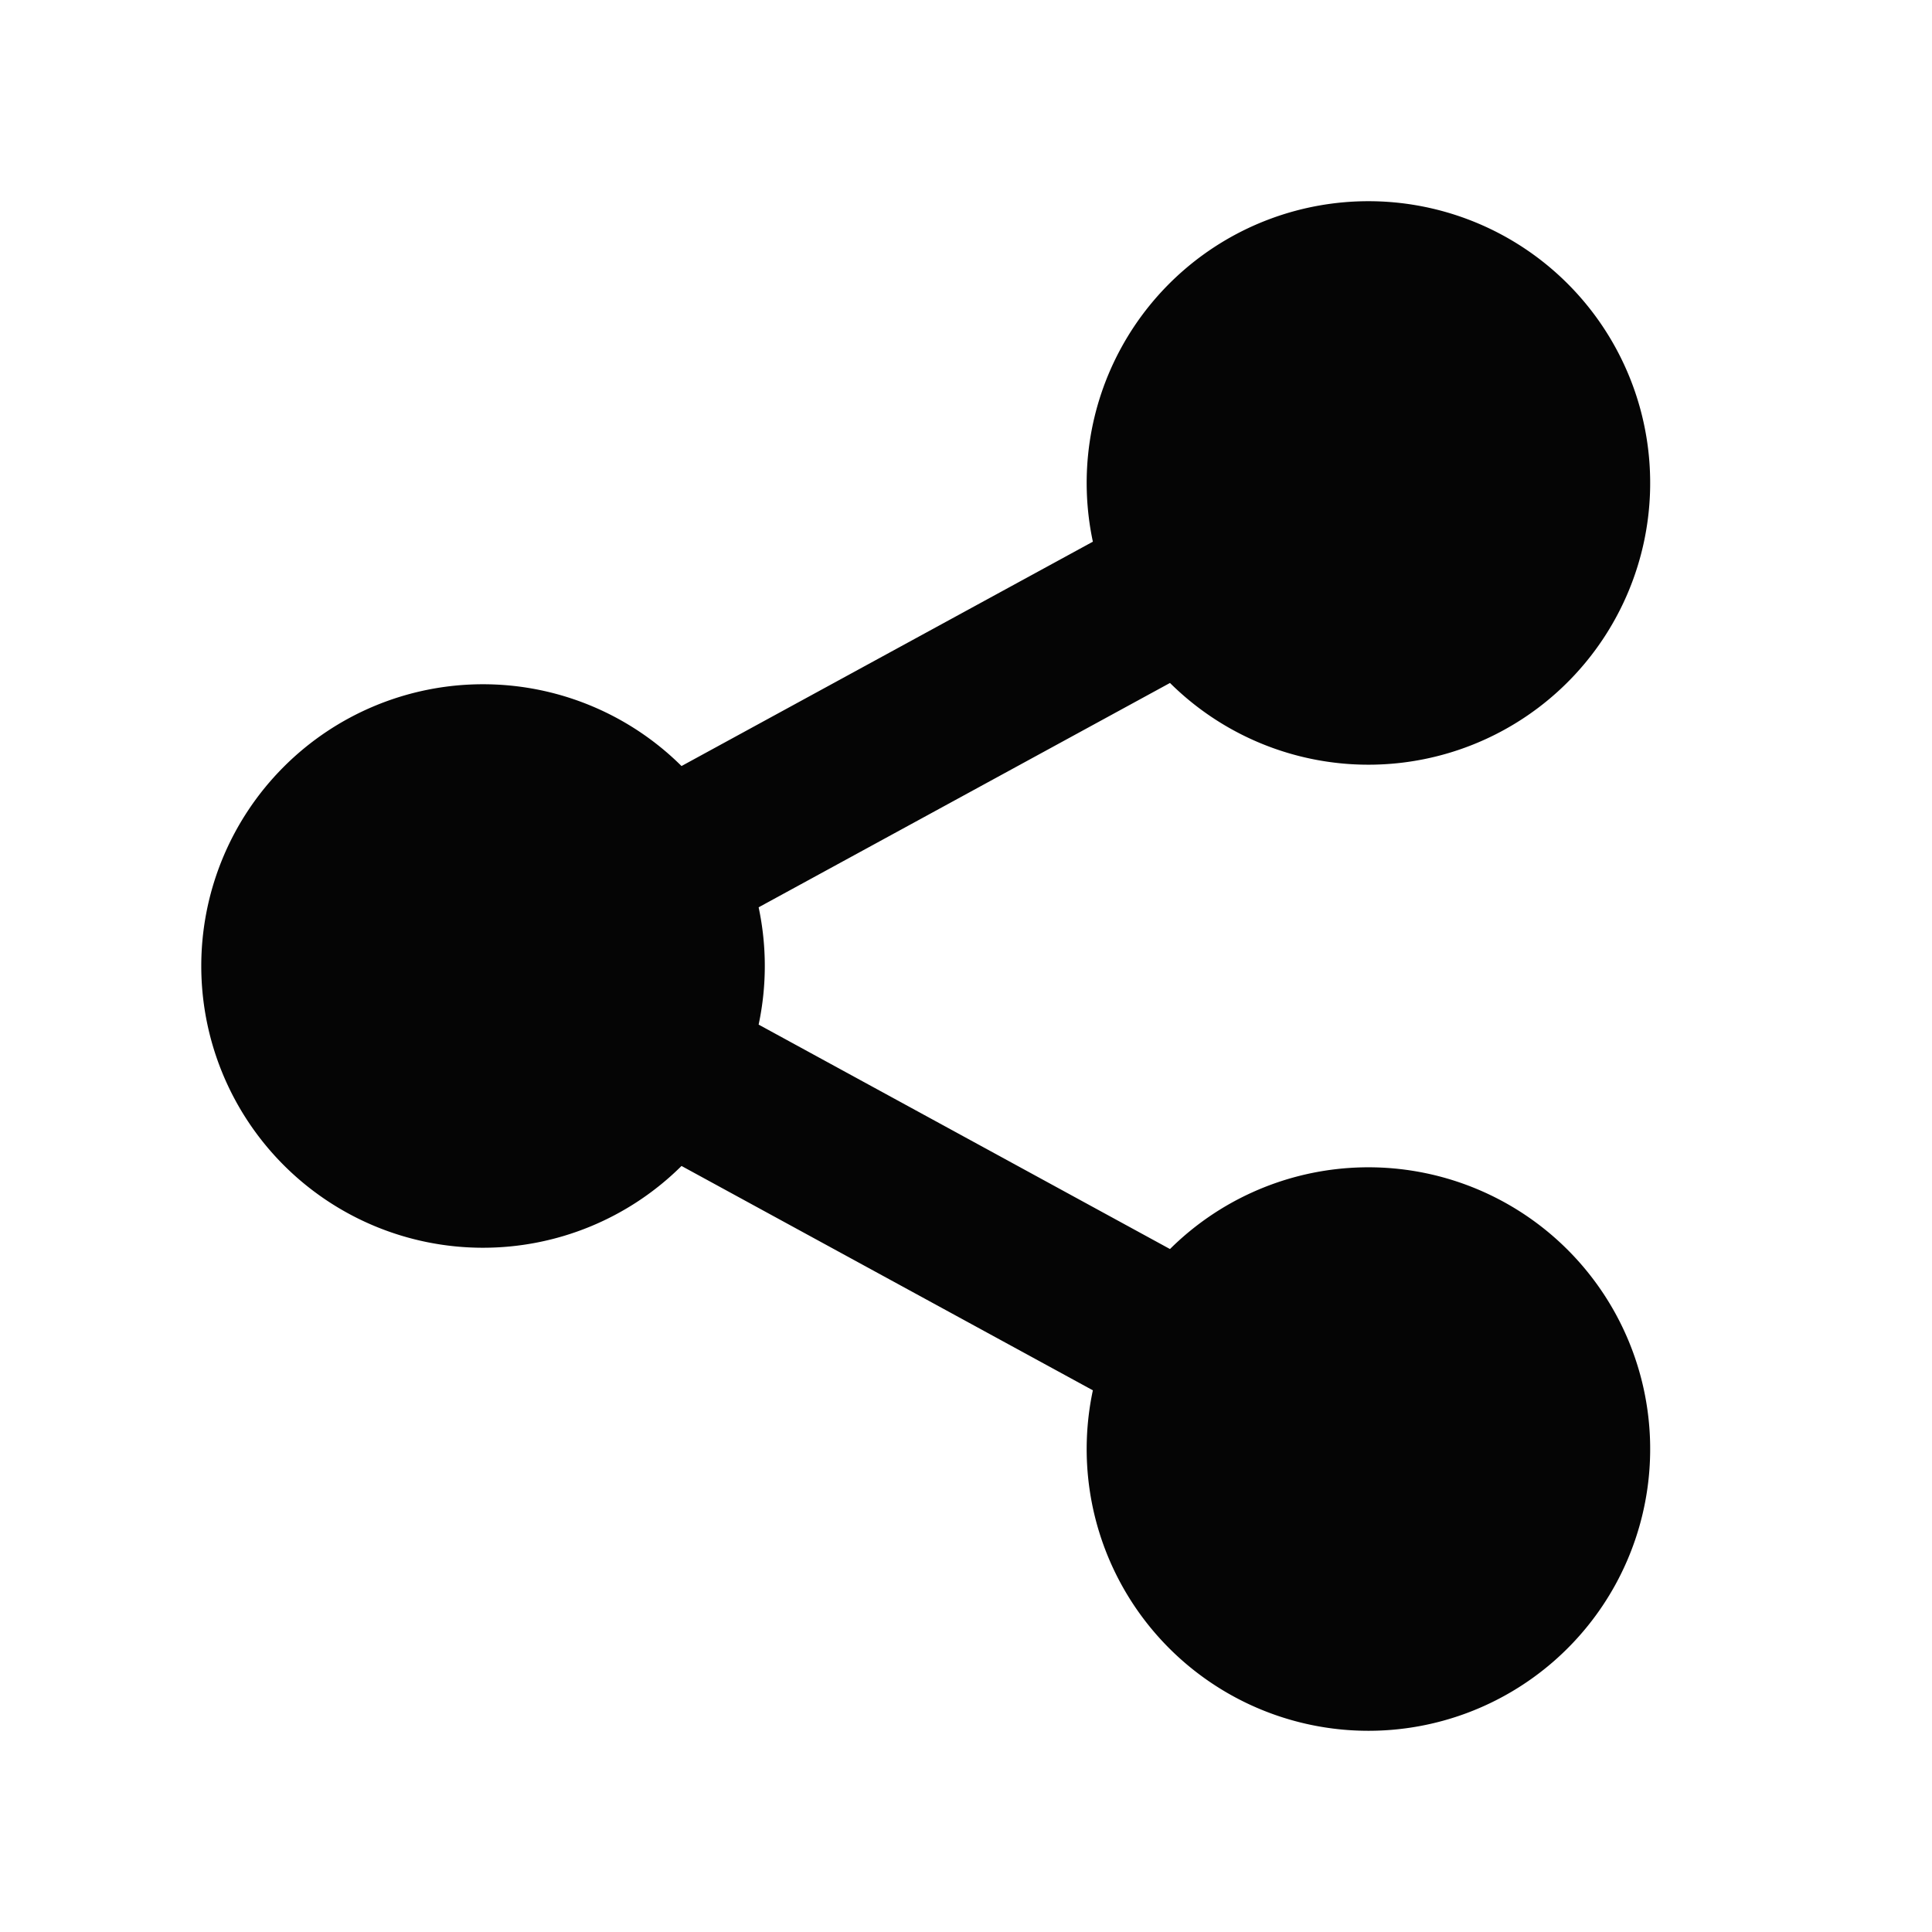
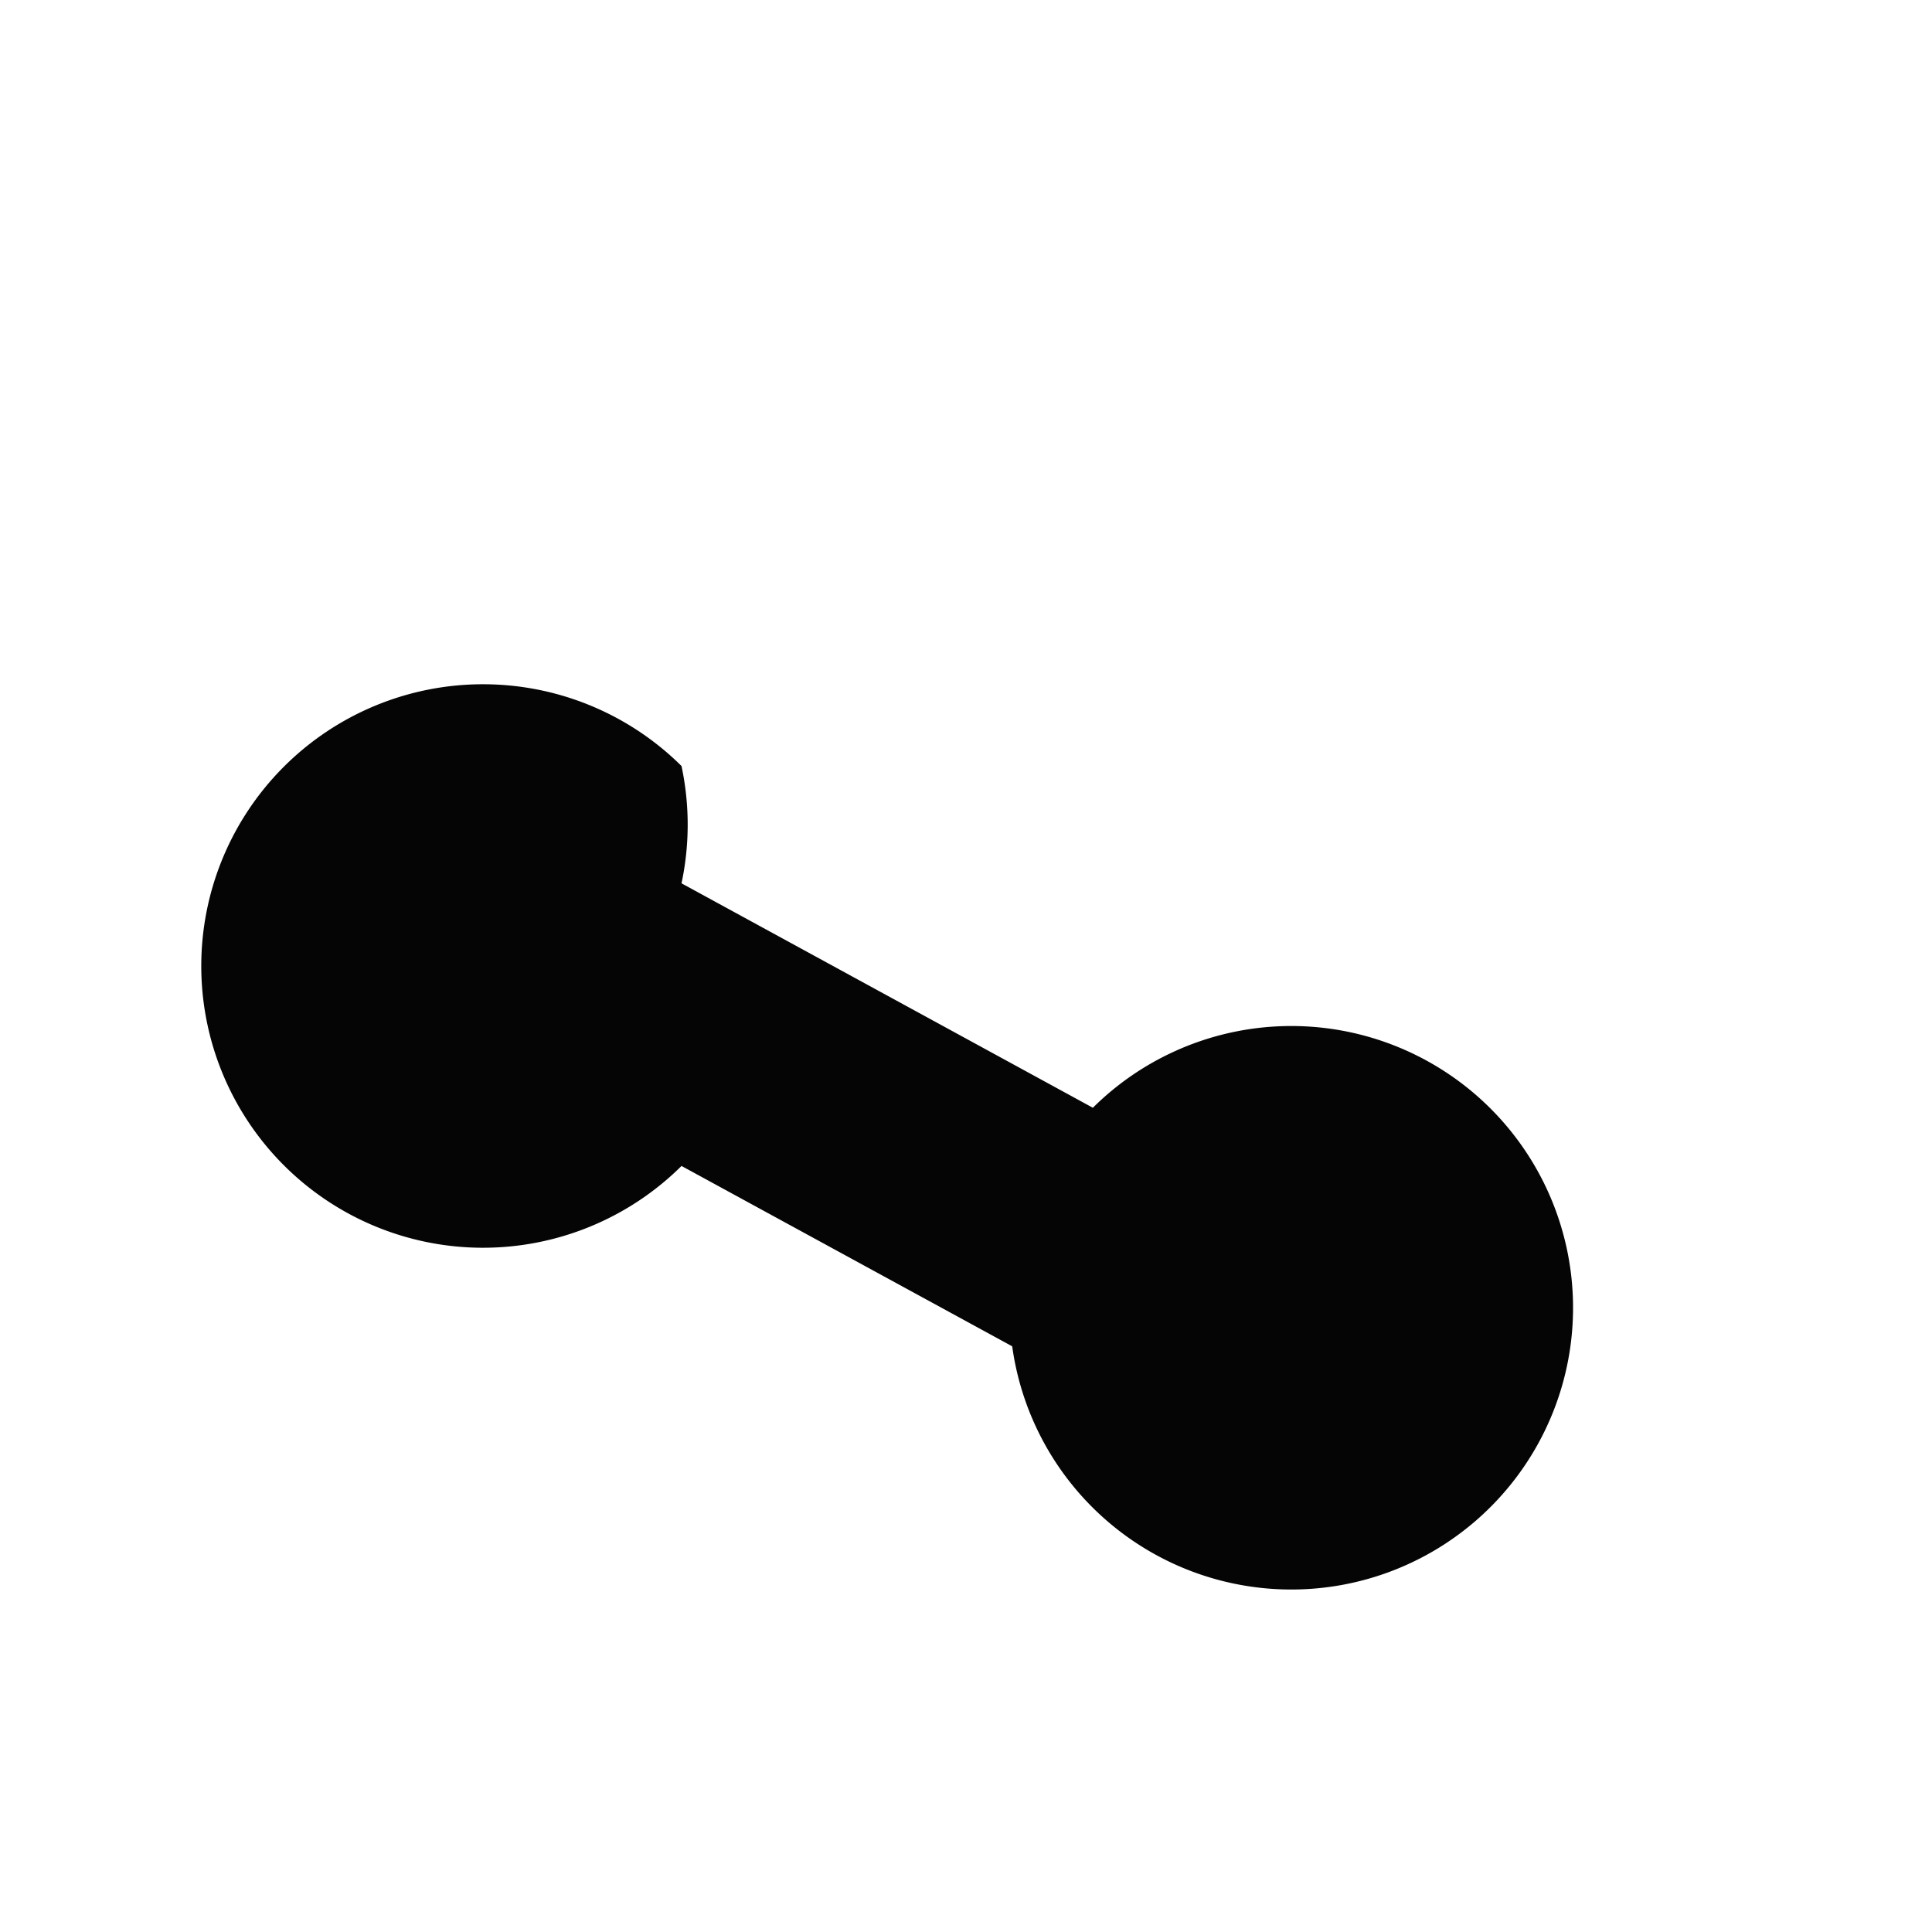
<svg xmlns="http://www.w3.org/2000/svg" width="40" height="40" viewBox="0 0 24 24">
-   <path fill="#050505" d="m13.576 17.271l-5.11-2.787a3.5 3.5 0 1 1 0-4.968l5.11-2.787a3.5 3.5 0 1 1 .958 1.755l-5.11 2.787a3.5 3.5 0 0 1 0 1.457l5.11 2.788a3.5 3.5 0 1 1-.958 1.755" />
+   <path fill="#050505" d="m13.576 17.271l-5.11-2.787a3.5 3.5 0 1 1 0-4.968l5.11-2.787l-5.11 2.787a3.5 3.5 0 0 1 0 1.457l5.11 2.788a3.5 3.5 0 1 1-.958 1.755" />
</svg>